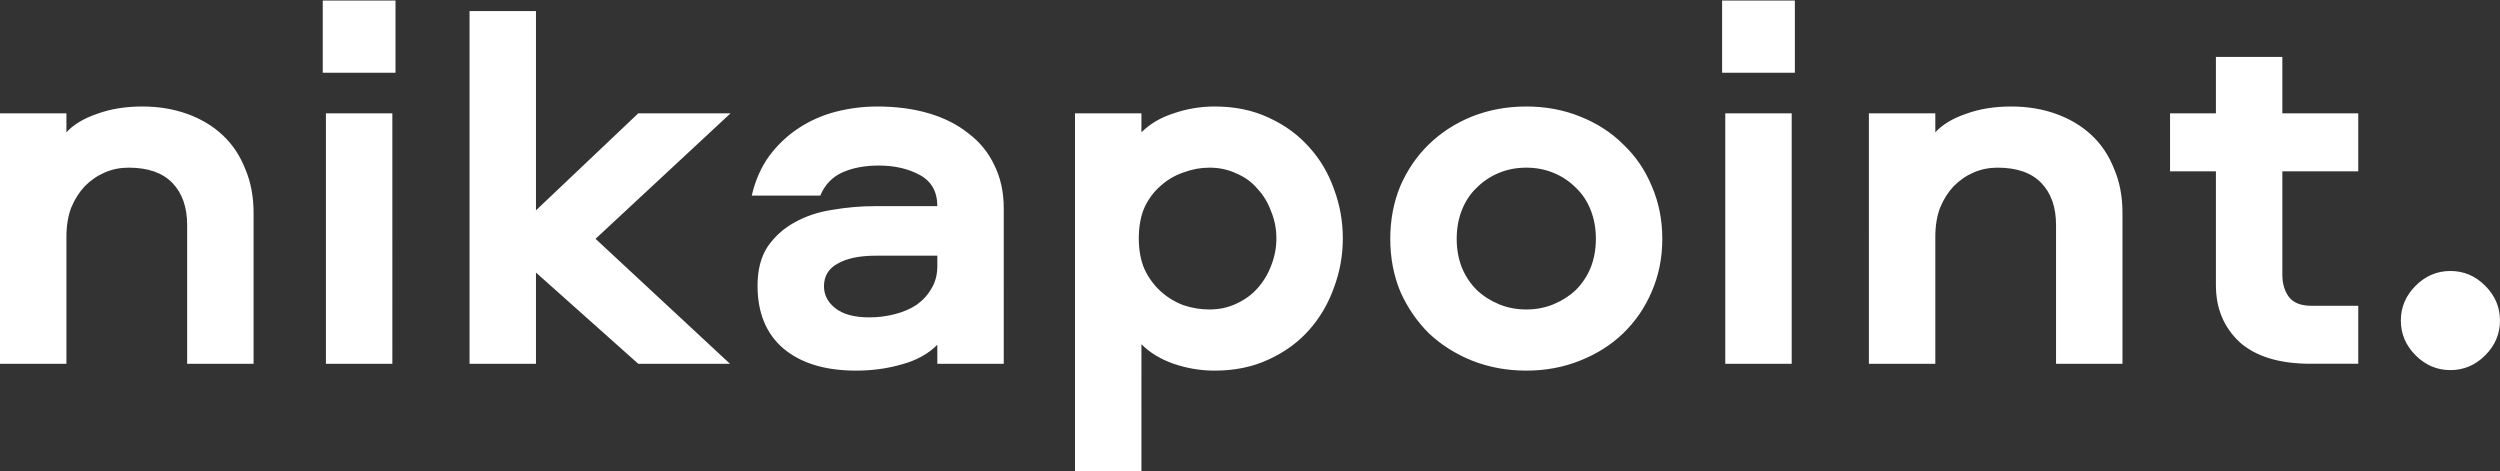
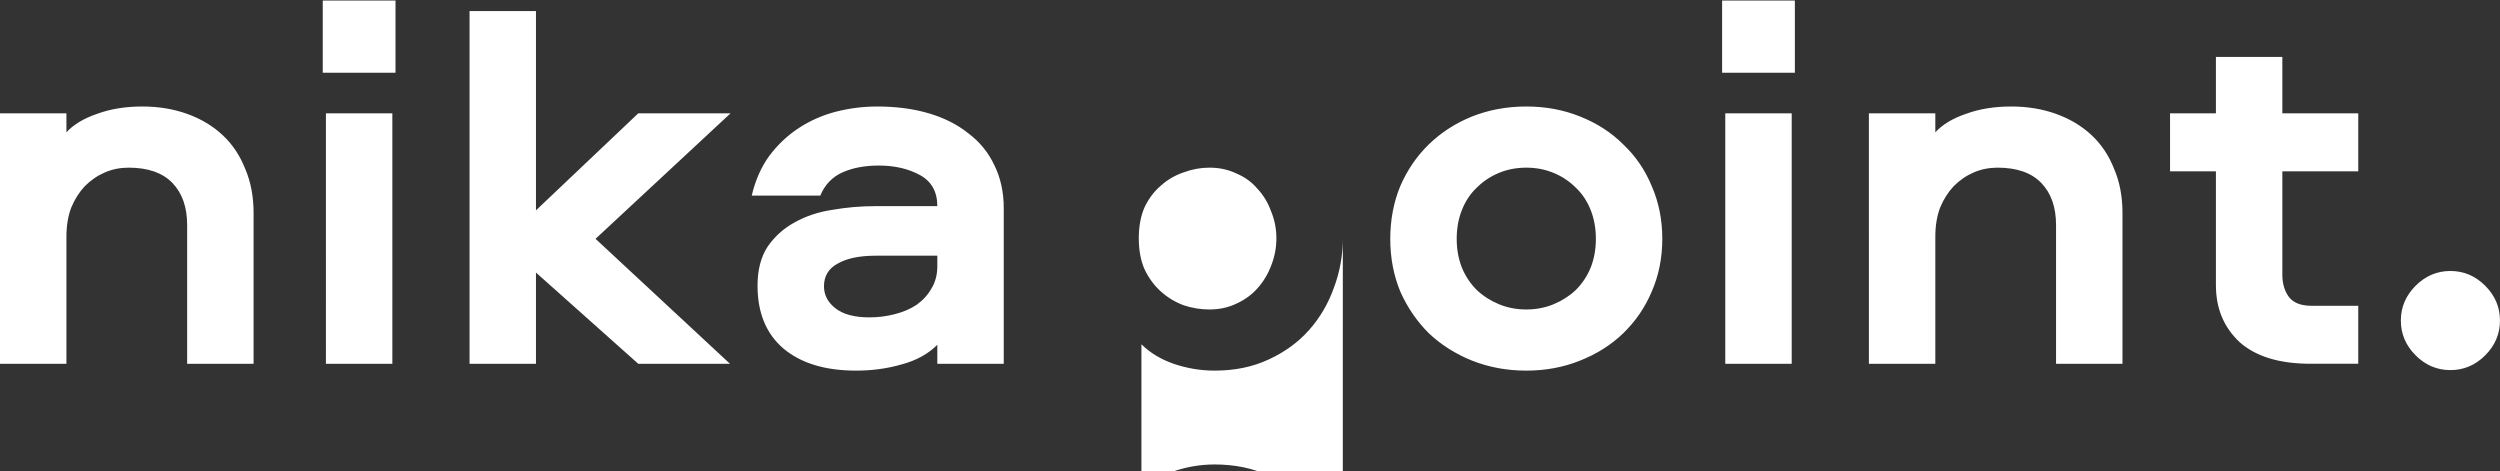
<svg xmlns="http://www.w3.org/2000/svg" width="2371" height="447" fill="none">
  <rect width="100%" height="100%" fill="#333333" stroke="none" />
-   <path d="M135 101c15.333 0 29.5 2.333 42.5 7s24.167 11.333 33.5 20c9.333 8.667 16.5 19.333 21.5 32 5.333 12.333 8 26.333 8 42v143h-63V213.5c0-17-4.667-30.333-14-40-9.333-9.667-23.167-14.5-41.5-14.5-8 0-15.5 1.5-22.5 4.5s-13.333 7.333-19 13c-5.333 5.667-9.667 12.5-13 20.5-3 8-4.5 17.167-4.5 27.5V345H0V107.5h63v18c6.667-7.333 16.333-13.167 29-17.5 12.667-4.667 27-7 43-7zM306.105.5h69V69h-69V.5zm66 107V345h-63V107.5h63zM508.312 10.5v189l97-92h87.5l-128 119 127.5 118.5h-87l-97-86.5V345h-63V10.5h63zM831.957 101c18 0 34.333 2.167 49 6.5 14.667 4.333 27.167 10.667 37.5 19 10.667 8 18.833 18 24.5 30 6 12 9 25.667 9 41V345h-63v-18c-8.667 8.667-19.833 14.833-33.5 18.5-13.667 4-28.167 6-43.5 6-29.333 0-52.333-7-69-21-16.333-14-24.5-33.833-24.5-59.5 0-15 3.167-27.333 9.5-37 6.667-9.667 15.167-17.333 25.5-23 10.667-6 22.667-10 36-12 13.333-2.333 27-3.5 41-3.5h58.5c0-13.667-5.5-23.5-16.5-29.5s-24-9-39-9c-13.333 0-24.833 2.167-34.5 6.5-9.667 4.333-16.667 11.667-21 22h-65c3.333-14.333 8.833-26.833 16.5-37.5 8-10.667 17.333-19.5 28-26.5 10.667-7 22.333-12.167 35-15.5 13-3.333 26.167-5 39.5-5zm57 141.5h-58.5c-15.333 0-27.333 2.5-36 7.5-8.667 4.667-13 11.833-13 21.5 0 8.333 3.667 15.333 11 21s18 8.5 32 8.5c8.333 0 16.333-1 24-3 8-2 15-5 21-9 6-4.333 10.667-9.5 14-15.5 3.667-6 5.5-13 5.5-21v-10zM1273.53 226c0 16.333-2.83 32-8.5 47-5.33 15-13.17 28.333-23.5 40-10.33 11.667-23.17 21-38.5 28-15 7-32 10.5-51 10.5-13.33 0-26.33-2.167-39-6.5-12.33-4.333-22.5-10.5-30.5-18.5V447h-63V107.5h63v18c8-8 18.17-14 30.5-18 12.67-4.333 25.67-6.5 39-6.5 19 0 36 3.5 51 10.5 15.33 7 28.17 16.333 38.5 28 10.33 11.333 18.17 24.5 23.5 39.5 5.67 15 8.5 30.667 8.5 47zm-63 0c0-9-1.67-17.5-5-25.5-3-8.333-7.33-15.5-13-21.5-5.33-6.333-12-11.167-20-14.5-7.67-3.667-16.17-5.5-25.5-5.5-8.33 0-16.5 1.5-24.5 4.5-8 2.667-15.17 6.833-21.5 12.5-6.33 5.333-11.5 12.167-15.5 20.5-3.67 8.333-5.5 18.167-5.5 29.5 0 11.333 1.83 21.167 5.5 29.5 4 8.333 9.17 15.333 15.5 21s13.5 10 21.5 13c8 2.667 16.17 4 24.5 4 9.33 0 17.83-1.833 25.5-5.5 8-3.667 14.67-8.5 20-14.5 5.67-6.333 10-13.5 13-21.5 3.33-8.333 5-17 5-26zM1447.53 101c18.33 0 35.33 3.167 51 9.5 16 6.333 29.67 15.167 41 26.5 11.67 11 20.67 24.167 27 39.5 6.67 15.333 10 32 10 50s-3.33 34.667-10 50c-6.33 15-15.33 28.167-27 39.5-11.33 11-25 19.667-41 26-15.67 6.333-32.67 9.5-51 9.5s-35.5-3.167-51.5-9.5c-15.67-6.333-29.33-15-41-26-11.33-11.333-20.33-24.5-27-39.5-6.33-15.333-9.5-32-9.5-50s3.17-34.667 9.5-50c6.67-15.333 15.67-28.5 27-39.5 11.67-11.333 25.33-20.167 41-26.5 16-6.333 33.17-9.5 51.5-9.5zm0 58c-9.33 0-18 1.667-26 5s-15 8-21 14c-6 5.667-10.67 12.667-14 21s-5 17.5-5 27.5 1.67 19.167 5 27.5c3.33 8 8 15 14 21 6 5.667 13 10.167 21 13.5s16.67 5 26 5c9.33 0 18-1.667 26-5s15-7.833 21-13.5c6-6 10.67-13 14-21 3.33-8.333 5-17.5 5-27.5s-1.67-19.167-5-27.5c-3.33-8.333-8-15.333-14-21-6-6-13-10.667-21-14s-16.67-5-26-5zM1633.25.5h69V69h-69V.5zm66 107V345h-63V107.5h63zM1907.46 101c15.33 0 29.5 2.333 42.5 7s24.17 11.333 33.5 20c9.33 8.667 16.5 19.333 21.5 32 5.33 12.333 8 26.333 8 42v143h-63V213.5c0-17-4.67-30.333-14-40-9.33-9.667-23.17-14.5-41.5-14.5-8 0-15.5 1.5-22.5 4.5s-13.33 7.333-19 13c-5.33 5.667-9.67 12.5-13 20.5-3 8-4.5 17.167-4.5 27.5V345h-63V107.5h63v18c6.67-7.333 16.33-13.167 29-17.5 12.67-4.667 27-7 43-7zM2164.57 54v53.5h72v55h-72v98c0 8.667 2.16 15.833 6.5 21.5 4.33 5.333 11.33 8 21 8h44.5v55h-45c-29.67 0-52.17-6.833-67.5-20.5-15-14-22.5-32-22.5-54v-108h-43.5v-55h43.5V54h63zM2356.97 337c-9.33 9.333-20.33 14-33 14-12.67 0-23.67-4.667-33-14-9.33-9.333-14-20.333-14-33 0-12.667 4.67-23.667 14-33 9.33-9.333 20.33-14 33-14 12.67 0 23.67 4.667 33 14 9.33 9.333 14 20.333 14 33 0 12.667-4.67 23.667-14 33z" fill="#fff" />
+   <path d="M135 101c15.333 0 29.5 2.333 42.5 7s24.167 11.333 33.5 20c9.333 8.667 16.5 19.333 21.5 32 5.333 12.333 8 26.333 8 42v143h-63V213.5c0-17-4.667-30.333-14-40-9.333-9.667-23.167-14.5-41.5-14.5-8 0-15.5 1.5-22.5 4.5s-13.333 7.333-19 13c-5.333 5.667-9.667 12.5-13 20.5-3 8-4.5 17.167-4.5 27.5V345H0V107.5h63v18c6.667-7.333 16.333-13.167 29-17.5 12.667-4.667 27-7 43-7zM306.105.5h69V69h-69V.5zm66 107V345h-63V107.5h63zM508.312 10.5v189l97-92h87.5l-128 119 127.5 118.5h-87l-97-86.5V345h-63V10.5h63zM831.957 101c18 0 34.333 2.167 49 6.5 14.667 4.333 27.167 10.667 37.5 19 10.667 8 18.833 18 24.5 30 6 12 9 25.667 9 41V345h-63v-18c-8.667 8.667-19.833 14.833-33.5 18.5-13.667 4-28.167 6-43.5 6-29.333 0-52.333-7-69-21-16.333-14-24.5-33.833-24.5-59.5 0-15 3.167-27.333 9.5-37 6.667-9.667 15.167-17.333 25.5-23 10.667-6 22.667-10 36-12 13.333-2.333 27-3.5 41-3.5h58.5c0-13.667-5.5-23.5-16.5-29.5s-24-9-39-9c-13.333 0-24.833 2.167-34.5 6.5-9.667 4.333-16.667 11.667-21 22h-65c3.333-14.333 8.833-26.833 16.5-37.5 8-10.667 17.333-19.5 28-26.5 10.667-7 22.333-12.167 35-15.5 13-3.333 26.167-5 39.5-5zm57 141.5h-58.5c-15.333 0-27.333 2.5-36 7.5-8.667 4.667-13 11.833-13 21.5 0 8.333 3.667 15.333 11 21s18 8.5 32 8.5c8.333 0 16.333-1 24-3 8-2 15-5 21-9 6-4.333 10.667-9.5 14-15.5 3.667-6 5.5-13 5.5-21v-10zM1273.53 226c0 16.333-2.83 32-8.5 47-5.33 15-13.17 28.333-23.5 40-10.33 11.667-23.17 21-38.5 28-15 7-32 10.5-51 10.5-13.33 0-26.33-2.167-39-6.5-12.33-4.333-22.5-10.5-30.5-18.5V447h-63h63v18c8-8 18.17-14 30.5-18 12.67-4.333 25.67-6.5 39-6.5 19 0 36 3.5 51 10.5 15.33 7 28.17 16.333 38.5 28 10.33 11.333 18.17 24.5 23.5 39.5 5.67 15 8.5 30.667 8.5 47zm-63 0c0-9-1.67-17.5-5-25.5-3-8.333-7.33-15.5-13-21.5-5.33-6.333-12-11.167-20-14.5-7.67-3.667-16.17-5.5-25.5-5.5-8.33 0-16.5 1.5-24.5 4.5-8 2.667-15.17 6.833-21.5 12.5-6.33 5.333-11.5 12.167-15.5 20.5-3.67 8.333-5.5 18.167-5.5 29.5 0 11.333 1.83 21.167 5.5 29.5 4 8.333 9.17 15.333 15.5 21s13.5 10 21.5 13c8 2.667 16.17 4 24.5 4 9.33 0 17.83-1.833 25.5-5.5 8-3.667 14.67-8.5 20-14.5 5.67-6.333 10-13.5 13-21.5 3.33-8.333 5-17 5-26zM1447.53 101c18.33 0 35.33 3.167 51 9.5 16 6.333 29.67 15.167 41 26.5 11.67 11 20.67 24.167 27 39.5 6.67 15.333 10 32 10 50s-3.33 34.667-10 50c-6.33 15-15.33 28.167-27 39.5-11.33 11-25 19.667-41 26-15.67 6.333-32.67 9.5-51 9.5s-35.5-3.167-51.5-9.5c-15.67-6.333-29.33-15-41-26-11.33-11.333-20.33-24.5-27-39.5-6.33-15.333-9.5-32-9.5-50s3.17-34.667 9.5-50c6.67-15.333 15.67-28.5 27-39.5 11.67-11.333 25.33-20.167 41-26.5 16-6.333 33.17-9.5 51.5-9.5zm0 58c-9.33 0-18 1.667-26 5s-15 8-21 14c-6 5.667-10.67 12.667-14 21s-5 17.5-5 27.5 1.67 19.167 5 27.5c3.33 8 8 15 14 21 6 5.667 13 10.167 21 13.5s16.67 5 26 5c9.33 0 18-1.667 26-5s15-7.833 21-13.5c6-6 10.67-13 14-21 3.33-8.333 5-17.5 5-27.5s-1.67-19.167-5-27.5c-3.33-8.333-8-15.333-14-21-6-6-13-10.667-21-14s-16.67-5-26-5zM1633.25.5h69V69h-69V.5zm66 107V345h-63V107.5h63zM1907.46 101c15.33 0 29.5 2.333 42.5 7s24.17 11.333 33.5 20c9.33 8.667 16.5 19.333 21.5 32 5.33 12.333 8 26.333 8 42v143h-63V213.5c0-17-4.67-30.333-14-40-9.33-9.667-23.17-14.5-41.5-14.5-8 0-15.5 1.5-22.5 4.5s-13.33 7.333-19 13c-5.33 5.667-9.67 12.5-13 20.5-3 8-4.5 17.167-4.5 27.5V345h-63V107.5h63v18c6.67-7.333 16.33-13.167 29-17.5 12.67-4.667 27-7 43-7zM2164.57 54v53.5h72v55h-72v98c0 8.667 2.16 15.833 6.5 21.5 4.33 5.333 11.33 8 21 8h44.5v55h-45c-29.67 0-52.17-6.833-67.5-20.5-15-14-22.5-32-22.5-54v-108h-43.5v-55h43.5V54h63zM2356.97 337c-9.33 9.333-20.33 14-33 14-12.67 0-23.67-4.667-33-14-9.33-9.333-14-20.333-14-33 0-12.667 4.67-23.667 14-33 9.33-9.333 20.33-14 33-14 12.67 0 23.67 4.667 33 14 9.33 9.333 14 20.333 14 33 0 12.667-4.67 23.667-14 33z" fill="#fff" />
</svg>